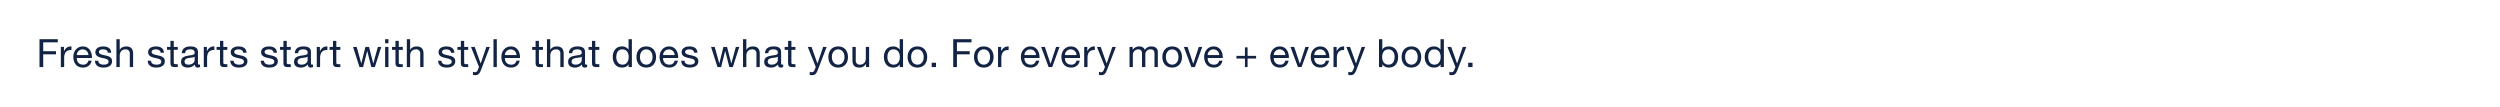
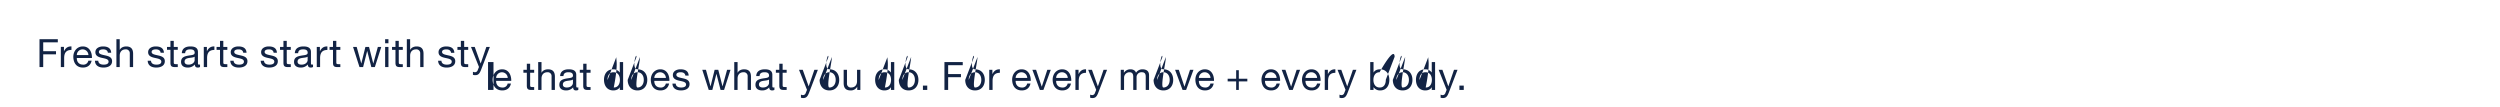
<svg xmlns="http://www.w3.org/2000/svg" id="G32209_GapFit_NewYearFit_sub_DESK.svg" width="1920" height="82" viewBox="0 0 1920 82">
  <defs>
    <style>
      .cls-1 {
        fill: #dfdeda;
        opacity: 0;
      }

      .cls-2 {
        fill: #122344;
        fill-rule: evenodd;
      }
    </style>
  </defs>
-   <rect id="Bounding_Box_copy" data-name="Bounding Box copy" class="cls-1" width="1920" height="82" />
-   <path id="subcopy" class="cls-2" d="M886.338,1648.52h2.847v-9.8h9.831v-2.4h-9.831v-6.8H900.4v-2.4H886.338v21.4Zm16.389,0h2.548v-6.89c0-3.93,1.5-6.27,5.6-6.27v-2.7c-2.757-.09-4.465,1.14-5.694,3.63h-0.06v-3.27h-2.4v15.5Zm21.115-4.91a3.734,3.734,0,0,1-4.016,3.03c-3.387,0-4.915-2.4-4.825-5.1h11.6c0.149-3.75-1.529-8.88-7.014-8.88-4.226,0-7.283,3.42-7.283,8.07,0.15,4.74,2.488,8.15,7.433,8.15,3.477,0,5.935-1.85,6.624-5.27h-2.518ZM915,1639.29a4.414,4.414,0,0,1,4.435-4.38,4.461,4.461,0,0,1,4.466,4.38H915Zm13.916,4.35c0.15,3.83,3.087,5.24,6.564,5.24,3.147,0,6.594-1.2,6.594-4.88,0-3-2.518-3.84-5.066-4.41-2.368-.57-5.065-0.87-5.065-2.7,0-1.56,1.768-1.98,3.3-1.98,1.678,0,3.417.63,3.6,2.61h2.547c-0.21-3.78-2.937-4.86-6.354-4.86-2.7,0-5.784,1.29-5.784,4.41,0,2.97,2.547,3.81,5.065,4.38,2.548,0.57,5.065.9,5.065,2.88,0,1.95-2.158,2.31-3.746,2.31-2.1,0-4.077-.72-4.167-3h-2.547Zm16.481,4.88h2.548v-8.75c0-2.79,1.5-4.86,4.586-4.86a2.921,2.921,0,0,1,3.147,3.12v10.49h2.548v-10.19c0-3.33-1.259-5.67-5.335-5.67-1.859,0-4.047.78-4.886,2.64h-0.06v-8.18H945.4v21.4Zm24.023-4.88c0.15,3.83,3.087,5.24,6.564,5.24,3.147,0,6.593-1.2,6.593-4.88,0-3-2.517-3.84-5.065-4.41-2.367-.57-5.065-0.87-5.065-2.7,0-1.56,1.768-1.98,3.3-1.98,1.678,0,3.417.63,3.6,2.61h2.547c-0.209-3.78-2.937-4.86-6.354-4.86-2.7,0-5.784,1.29-5.784,4.41,0,2.97,2.547,3.81,5.065,4.38,2.547,0.57,5.065.9,5.065,2.88,0,1.95-2.158,2.31-3.746,2.31-2.1,0-4.077-.72-4.167-3h-2.547Zm20.024-15.26H986.9v4.64H984.26v2.25H986.9v9.87c0,2.84,1.05,3.38,3.687,3.38h1.948v-2.24h-1.168c-1.589,0-1.919-.21-1.919-1.38v-9.63h3.087v-2.25h-3.087v-4.64Zm16.035,14.75c0,1.41-1.38,3.51-4.74,3.51-1.554,0-2.993-.6-2.993-2.28,0-1.89,1.439-2.49,3.113-2.79,1.71-.3,3.63-0.33,4.62-1.05v2.61Zm4.14,3.36a2.189,2.189,0,0,1-.78.15c-0.81,0-.81-0.54-0.81-1.74v-7.98c0-3.63-3.03-4.26-5.82-4.26-3.444,0-6.411,1.35-6.561,5.19H998.2c0.119-2.28,1.708-2.94,3.863-2.94,1.62,0,3.45.36,3.45,2.58,0,1.92-2.4,1.74-5.22,2.28-2.633.51-5.241,1.26-5.241,4.77,0,3.08,2.308,4.34,5.121,4.34a6.905,6.905,0,0,0,5.46-2.39c0,1.67.84,2.39,2.16,2.39a3.439,3.439,0,0,0,1.83-.42v-1.97Zm2.88,2.03h2.54v-6.89c0-3.93,1.5-6.27,5.61-6.27v-2.7c-2.76-.09-4.47,1.14-5.7,3.63h-0.06v-3.27h-2.39v15.5Zm15-20.14h-2.54v4.64h-2.64v2.25h2.64v9.87c0,2.84,1.05,3.38,3.68,3.38h1.95v-2.24h-1.17c-1.59,0-1.92-.21-1.92-1.38v-9.63h3.09v-2.25h-3.09v-4.64Zm5.37,15.26c0.15,3.83,3.09,5.24,6.57,5.24,3.15,0,6.59-1.2,6.59-4.88,0-3-2.52-3.84-5.06-4.41-2.37-.57-5.07-0.87-5.07-2.7,0-1.56,1.77-1.98,3.3-1.98,1.68,0,3.42.63,3.59,2.61h2.55c-0.21-3.78-2.93-4.86-6.35-4.86-2.7,0-5.79,1.29-5.79,4.41,0,2.97,2.55,3.81,5.07,4.38,2.55,0.57,5.06.9,5.06,2.88,0,1.95-2.15,2.31-3.74,2.31-2.1,0-4.08-.72-4.17-3h-2.55Zm23.34,0c0.15,3.83,3.08,5.24,6.56,5.24,3.15,0,6.59-1.2,6.59-4.88,0-3-2.51-3.84-5.06-4.41-2.37-.57-5.07-0.87-5.07-2.7,0-1.56,1.77-1.98,3.3-1.98,1.68,0,3.42.63,3.6,2.61h2.54c-0.2-3.78-2.93-4.86-6.35-4.86-2.7,0-5.78,1.29-5.78,4.41,0,2.97,2.54,3.81,5.06,4.38,2.55,0.57,5.07.9,5.07,2.88,0,1.95-2.16,2.31-3.75,2.31-2.1,0-4.08-.72-4.17-3h-2.54Zm20.02-15.26h-2.55v4.64h-2.63v2.25h2.63v9.87c0,2.84,1.05,3.38,3.69,3.38h1.95v-2.24h-1.17c-1.59,0-1.92-.21-1.92-1.38v-9.63h3.09v-2.25h-3.09v-4.64Zm16.03,14.75c0,1.41-1.37,3.51-4.73,3.51-1.56,0-3-.6-3-2.28,0-1.89,1.44-2.49,3.12-2.79,1.71-.3,3.63-0.33,4.61-1.05v2.61Zm4.14,3.36a2.189,2.189,0,0,1-.78.15c-0.81,0-.81-0.54-0.81-1.74v-7.98c0-3.63-3.02-4.26-5.81-4.26-3.45,0-6.42,1.35-6.57,5.19h2.55c0.12-2.28,1.71-2.94,3.87-2.94,1.62,0,3.45.36,3.45,2.58,0,1.92-2.4,1.74-5.22,2.28-2.64.51-5.25,1.26-5.25,4.77,0,3.08,2.31,4.34,5.13,4.34a6.871,6.871,0,0,0,5.45-2.39c0,1.67.84,2.39,2.16,2.39a3.439,3.439,0,0,0,1.83-.42v-1.97Zm2.88,2.03h2.55v-6.89c0-3.93,1.5-6.27,5.6-6.27v-2.7c-2.75-.09-4.46,1.14-5.69,3.63h-0.06v-3.27h-2.4v15.5Zm15.01-20.14h-2.55v4.64h-2.64v2.25h2.64v9.87c0,2.84,1.05,3.38,3.69,3.38h1.95v-2.24h-1.17c-1.59,0-1.92-.21-1.92-1.38v-9.63h3.09v-2.25h-3.09v-4.64Zm34.54,4.64h-2.64l-3.48,12.69h-0.06l-3.23-12.69h-2.79l-3.12,12.69h-0.06l-3.51-12.69h-2.81l4.97,15.5h2.76l3.12-12.32h0.06l3.14,12.32h2.7Zm2.95,15.5h2.55v-15.5h-2.55v15.5Zm2.55-21.4h-2.55v3.12h2.55v-3.12Zm7.93,1.26h-2.54v4.64h-2.64v2.25h2.64v9.87c0,2.84,1.04,3.38,3.68,3.38h1.95v-2.24h-1.17c-1.59,0-1.92-.21-1.92-1.38v-9.63h3.09v-2.25h-3.09v-4.64Zm6.19,20.14h2.54v-8.75c0-2.79,1.5-4.86,4.59-4.86a2.922,2.922,0,0,1,3.15,3.12v10.49h2.54v-10.19c0-3.33-1.26-5.67-5.33-5.67-1.86,0-4.05.78-4.89,2.64h-0.06v-8.18h-2.54v21.4Zm24.02-4.88c0.15,3.83,3.08,5.24,6.56,5.24,3.15,0,6.6-1.2,6.6-4.88,0-3-2.52-3.84-5.07-4.41-2.37-.57-5.07-0.87-5.07-2.7,0-1.56,1.77-1.98,3.3-1.98,1.68,0,3.42.63,3.6,2.61h2.55c-0.21-3.78-2.94-4.86-6.36-4.86-2.7,0-5.78,1.29-5.78,4.41,0,2.97,2.55,3.81,5.06,4.38,2.55,0.57,5.07.9,5.07,2.88,0,1.95-2.16,2.31-3.75,2.31-2.1,0-4.07-.72-4.16-3h-2.55Zm20.02-15.26h-2.55v4.64h-2.63v2.25h2.63v9.87c0,2.84,1.05,3.38,3.69,3.38h1.95v-2.24h-1.17c-1.59,0-1.92-.21-1.92-1.38v-9.63h3.09v-2.25h-3.09v-4.64Zm19.73,4.64h-2.7l-4.34,12.69h-0.06l-4.53-12.69h-2.87l6.14,15.41-1.05,2.64a2.2,2.2,0,0,1-2.1,1.41,5.218,5.218,0,0,1-1.5-.36v2.34a5.077,5.077,0,0,0,1.77.27c2.28,0,3.33-1.11,4.5-4.14Zm2.78,15.5h2.55v-21.4H1235v21.4Zm17.61-4.91a3.727,3.727,0,0,1-4.01,3.03c-3.39,0-4.92-2.4-4.83-5.1h11.6c0.15-3.75-1.53-8.88-7.01-8.88-4.23,0-7.29,3.42-7.29,8.07,0.15,4.74,2.49,8.15,7.44,8.15,3.47,0,5.93-1.85,6.62-5.27h-2.52Zm-8.84-4.32a4.451,4.451,0,0,1,8.9,0h-8.9Zm26.12-10.91h-2.55v4.64h-2.63v2.25h2.63v9.87c0,2.84,1.05,3.38,3.69,3.38h1.95v-2.24h-1.17c-1.59,0-1.92-.21-1.92-1.38v-9.63h3.09v-2.25h-3.09v-4.64Zm6.18,20.14h2.55v-8.75c0-2.79,1.5-4.86,4.59-4.86a2.919,2.919,0,0,1,3.14,3.12v10.49h2.55v-10.19c0-3.33-1.26-5.67-5.33-5.67-1.86,0-4.05.78-4.89,2.64h-0.06v-8.18h-2.55v21.4Zm26.69-5.39c0,1.41-1.38,3.51-4.74,3.51-1.56,0-3-.6-3-2.28,0-1.89,1.44-2.49,3.12-2.79,1.71-.3,3.63-0.33,4.62-1.05v2.61Zm4.13,3.36a2.189,2.189,0,0,1-.78.15c-0.81,0-.81-0.54-0.81-1.74v-7.98c0-3.63-3.02-4.26-5.81-4.26-3.45,0-6.42,1.35-6.57,5.19h2.55c0.12-2.28,1.71-2.94,3.87-2.94,1.62,0,3.45.36,3.45,2.58,0,1.92-2.4,1.74-5.22,2.28-2.64.51-5.24,1.26-5.24,4.77,0,3.08,2.3,4.34,5.12,4.34a6.905,6.905,0,0,0,5.46-2.39c0,1.67.83,2.39,2.15,2.39a3.439,3.439,0,0,0,1.83-.42v-1.97Zm6.31-18.11h-2.55v4.64h-2.64v2.25h2.64v9.87c0,2.84,1.05,3.38,3.69,3.38h1.95v-2.24h-1.17c-1.59,0-1.92-.21-1.92-1.38v-9.63h3.09v-2.25h-3.09v-4.64Zm28.09-1.26h-2.55v7.97h-0.06a5.91,5.91,0,0,0-5-2.43c-4.74,0-7.07,3.69-7.07,8.07s2.36,8.15,7.13,8.15c2.13,0,4.1-.75,4.94-2.45h0.06v2.09h2.55v-21.4Zm-11.99,13.79c0-3.03,1.17-6,4.65-6,3.51,0,4.88,2.82,4.88,5.88,0,2.91-1.31,5.85-4.73,5.85C1330.8,1646.64,1329.3,1643.82,1329.3,1640.91Zm15.51-.12c0,4.53,2.61,8.09,7.52,8.09s7.52-3.56,7.52-8.09c0-4.56-2.6-8.13-7.52-8.13S1344.81,1636.23,1344.81,1640.79Zm2.7,0c0-3.78,2.15-5.88,4.82-5.88s4.83,2.1,4.83,5.88c0,3.75-2.16,5.85-4.83,5.85S1347.51,1644.54,1347.51,1640.79Zm26.58,2.82a3.734,3.734,0,0,1-4.01,3.03c-3.39,0-4.92-2.4-4.83-5.1h11.6c0.15-3.75-1.53-8.88-7.01-8.88-4.23,0-7.29,3.42-7.29,8.07,0.15,4.74,2.49,8.15,7.44,8.15,3.47,0,5.93-1.85,6.62-5.27h-2.52Zm-8.84-4.32a4.451,4.451,0,0,1,8.9,0h-8.9Zm13.92,4.35c0.15,3.83,3.08,5.24,6.56,5.24,3.15,0,6.59-1.2,6.59-4.88,0-3-2.51-3.84-5.06-4.41-2.37-.57-5.07-0.87-5.07-2.7,0-1.56,1.77-1.98,3.3-1.98,1.68,0,3.42.63,3.6,2.61h2.55c-0.21-3.78-2.94-4.86-6.36-4.86-2.7,0-5.78,1.29-5.78,4.41,0,2.97,2.54,3.81,5.06,4.38,2.55,0.57,5.07.9,5.07,2.88,0,1.95-2.16,2.31-3.75,2.31-2.1,0-4.08-.72-4.17-3h-2.54Zm44.61-10.62h-2.64l-3.48,12.69h-0.05l-3.24-12.69h-2.79l-3.12,12.69h-0.06l-3.5-12.69h-2.82l4.97,15.5h2.76l3.12-12.32h0.06l3.15,12.32h2.69Zm2.87,15.5h2.55v-8.75c0-2.79,1.5-4.86,4.59-4.86a2.922,2.922,0,0,1,3.15,3.12v10.49h2.54v-10.19c0-3.33-1.26-5.67-5.33-5.67-1.86,0-4.05.78-4.89,2.64h-0.06v-8.18h-2.55v21.4Zm26.71-5.39c0,1.41-1.38,3.51-4.74,3.51-1.56,0-3-.6-3-2.28,0-1.89,1.44-2.49,3.12-2.79,1.71-.3,3.63-0.33,4.62-1.05v2.61Zm4.13,3.36a2.189,2.189,0,0,1-.78.15c-0.81,0-.81-0.54-0.81-1.74v-7.98c0-3.63-3.02-4.26-5.81-4.26-3.45,0-6.42,1.35-6.57,5.19h2.55c0.12-2.28,1.71-2.94,3.87-2.94,1.62,0,3.44.36,3.44,2.58,0,1.92-2.39,1.74-5.21,2.28-2.64.51-5.24,1.26-5.24,4.77,0,3.08,2.3,4.34,5.12,4.34a6.905,6.905,0,0,0,5.46-2.39c0,1.67.83,2.39,2.15,2.39a3.439,3.439,0,0,0,1.83-.42v-1.97Zm6.31-18.11h-2.55v4.64h-2.64v2.25h2.64v9.87c0,2.84,1.05,3.38,3.69,3.38h1.95v-2.24h-1.17c-1.59,0-1.92-.21-1.92-1.38v-9.63h3.09v-2.25h-3.09v-4.64Zm27.07,4.64h-2.69l-4.35,12.69h-0.06l-4.53-12.69h-2.87l6.14,15.41-1.05,2.64a2.2,2.2,0,0,1-2.1,1.41,5.218,5.218,0,0,1-1.5-.36v2.34a5.077,5.077,0,0,0,1.77.27c2.28,0,3.33-1.11,4.5-4.14Zm1.33,7.77c0,4.53,2.61,8.09,7.52,8.09s7.53-3.56,7.53-8.09c0-4.56-2.61-8.13-7.53-8.13S1492.2,1636.23,1492.2,1640.79Zm2.7,0c0-3.78,2.16-5.88,4.82-5.88s4.83,2.1,4.83,5.88c0,3.75-2.16,5.85-4.83,5.85S1494.9,1644.54,1494.9,1640.79Zm28.6-7.77h-2.55v8.76c0,2.79-1.5,4.86-4.59,4.86a2.919,2.919,0,0,1-3.14-3.12v-10.5h-2.55v10.2c0,3.33,1.26,5.66,5.33,5.66a5.409,5.409,0,0,0,5.04-2.81h0.06v2.45h2.4v-15.5Zm26.03-5.9h-2.55v7.97h-0.06a5.934,5.934,0,0,0-5-2.43c-4.74,0-7.08,3.69-7.08,8.07s2.37,8.15,7.14,8.15c2.12,0,4.1-.75,4.94-2.45h0.06v2.09h2.55v-21.4Zm-11.99,13.79c0-3.03,1.17-6,4.64-6,3.51,0,4.89,2.82,4.89,5.88,0,2.91-1.32,5.85-4.74,5.85C1539.04,1646.64,1537.54,1643.82,1537.54,1640.91Zm15.51-.12c0,4.53,2.6,8.09,7.52,8.09s7.52-3.56,7.52-8.09c0-4.56-2.61-8.13-7.52-8.13S1553.05,1636.23,1553.05,1640.79Zm2.69,0c0-3.78,2.16-5.88,4.83-5.88s4.82,2.1,4.82,5.88c0,3.75-2.15,5.85-4.82,5.85S1555.74,1644.54,1555.74,1640.79Zm15.81,7.73h3.32v-3.32h-3.32v3.32Zm16.52,0h2.85v-9.8h9.83v-2.4h-9.83v-6.8h11.21v-2.4h-14.06v21.4Zm15.96-7.73c0,4.53,2.6,8.09,7.52,8.09s7.52-3.56,7.52-8.09c0-4.56-2.6-8.13-7.52-8.13S1604.03,1636.23,1604.03,1640.79Zm2.69,0c0-3.78,2.16-5.88,4.83-5.88s4.83,2.1,4.83,5.88c0,3.75-2.16,5.85-4.83,5.85S1606.72,1644.54,1606.72,1640.79Zm15.77,7.73h2.55v-6.89c0-3.93,1.5-6.27,5.6-6.27v-2.7c-2.75-.09-4.46,1.14-5.69,3.63h-0.06v-3.27h-2.4v15.5Zm29.11-4.91a3.727,3.727,0,0,1-4.01,3.03c-3.39,0-4.92-2.4-4.83-5.1h11.6c0.15-3.75-1.53-8.88-7.01-8.88-4.23,0-7.29,3.42-7.29,8.07,0.15,4.74,2.49,8.15,7.44,8.15,3.47,0,5.93-1.85,6.62-5.27h-2.52Zm-8.84-4.32a4.451,4.451,0,0,1,8.9,0h-8.9Zm26.98-6.27h-2.66l-4.23,12.93h-0.06l-4.35-12.93h-2.84l5.75,15.5h2.73Zm12.97,10.59a3.738,3.738,0,0,1-4.02,3.03c-3.38,0-4.91-2.4-4.82-5.1h11.6c0.15-3.75-1.53-8.88-7.02-8.88-4.22,0-7.28,3.42-7.28,8.07,0.15,4.74,2.49,8.15,7.43,8.15,3.48,0,5.94-1.85,6.63-5.27h-2.52Zm-8.84-4.32a4.415,4.415,0,0,1,4.43-4.38,4.463,4.463,0,0,1,4.47,4.38h-8.9Zm14.8,9.23h2.54v-6.89c0-3.93,1.5-6.27,5.61-6.27v-2.7c-2.76-.09-4.47,1.14-5.7,3.63h-0.06v-3.27h-2.39v15.5Zm24.31-15.5h-2.7l-4.34,12.69h-0.06l-4.53-12.69h-2.88l6.15,15.41-1.05,2.64a2.2,2.2,0,0,1-2.1,1.41,5.218,5.218,0,0,1-1.5-.36v2.34a5.077,5.077,0,0,0,1.77.27c2.28,0,3.33-1.11,4.49-4.14Zm10.5,15.5h2.55v-9.65a4.183,4.183,0,0,1,4.14-3.96c2.27,0,2.9,1.44,2.9,3.45v10.16h2.55v-9.65a3.757,3.757,0,0,1,4.05-3.96c2.48,0,2.99,1.53,2.99,3.45v10.16h2.55v-11.36c0-3.21-2.07-4.5-5.15-4.5a5.739,5.739,0,0,0-4.86,2.64c-0.63-1.89-2.37-2.64-4.25-2.64a5.717,5.717,0,0,0-5.01,2.64h-0.06v-2.28h-2.4v15.5Zm25.23-7.73c0,4.53,2.61,8.09,7.53,8.09s7.52-3.56,7.52-8.09c0-4.56-2.61-8.13-7.52-8.13S1748.71,1636.23,1748.71,1640.79Zm2.7,0c0-3.78,2.16-5.88,4.83-5.88s4.82,2.1,4.82,5.88c0,3.75-2.16,5.85-4.82,5.85S1751.41,1644.54,1751.41,1640.79Zm27.94-7.77h-2.67l-4.23,12.93h-0.05l-4.35-12.93h-2.85l5.76,15.5h2.72Zm12.98,10.59a3.738,3.738,0,0,1-4.02,3.03c-3.38,0-4.91-2.4-4.82-5.1h11.6c0.15-3.75-1.53-8.88-7.02-8.88-4.22,0-7.28,3.42-7.28,8.07,0.15,4.74,2.49,8.15,7.43,8.15,3.48,0,5.94-1.85,6.63-5.27h-2.52Zm-8.84-4.32a4.415,4.415,0,0,1,4.43-4.38,4.463,4.463,0,0,1,4.47,4.38h-8.9Zm30.67-5.94h-2.04v6.57h-6.53v2.04h6.53v6.56h2.04v-6.56h6.54v-2.04h-6.54v-6.57Zm28.94,10.26a3.738,3.738,0,0,1-4.02,3.03c-3.38,0-4.91-2.4-4.82-5.1h11.6c0.15-3.75-1.53-8.88-7.02-8.88-4.22,0-7.28,3.42-7.28,8.07,0.15,4.74,2.49,8.15,7.43,8.15,3.48,0,5.94-1.85,6.63-5.27h-2.52Zm-8.84-4.32a4.415,4.415,0,0,1,4.43-4.38,4.463,4.463,0,0,1,4.47,4.38h-8.9Zm26.98-6.27h-2.67l-4.22,12.93h-0.06l-4.35-12.93h-2.85l5.76,15.5h2.73Zm12.97,10.59a3.738,3.738,0,0,1-4.02,3.03c-3.39,0-4.92-2.4-4.83-5.1h11.6c0.15-3.75-1.53-8.88-7.01-8.88-4.23,0-7.28,3.42-7.28,8.07,0.15,4.74,2.48,8.15,7.43,8.15,3.48,0,5.93-1.85,6.62-5.27h-2.51Zm-8.85-4.32a4.417,4.417,0,0,1,4.44-4.38,4.463,4.463,0,0,1,4.47,4.38h-8.91Zm14.8,9.23h2.55v-6.89c0-3.93,1.5-6.27,5.6-6.27v-2.7c-2.75-.09-4.46,1.14-5.69,3.63h-0.06v-3.27h-2.4v15.5Zm24.32-15.5h-2.7l-4.35,12.69h-0.06l-4.52-12.69h-2.88l6.14,15.41-1.05,2.64a2.2,2.2,0,0,1-2.09,1.41,5.218,5.218,0,0,1-1.5-.36v2.34a5.077,5.077,0,0,0,1.77.27c2.27,0,3.32-1.11,4.49-4.14Zm22.58,7.62c0,3.03-1.17,6-4.65,6-3.5,0-4.88-2.82-4.88-5.88,0-2.91,1.32-5.85,4.73-5.85C1925.56,1634.91,1927.06,1637.73,1927.06,1640.64Zm-11.99,7.88h2.55v-2.06h0.06a5.938,5.938,0,0,0,5,2.42c4.74,0,7.08-3.68,7.08-8.06s-2.37-8.16-7.14-8.16c-2.13,0-4.1.75-4.94,2.46h-0.06v-8h-2.55v21.4Zm17.38-7.73c0,4.53,2.61,8.09,7.53,8.09s7.52-3.56,7.52-8.09c0-4.56-2.61-8.13-7.52-8.13S1932.45,1636.23,1932.45,1640.79Zm2.7,0c0-3.78,2.16-5.88,4.83-5.88s4.82,2.1,4.82,5.88c0,3.75-2.16,5.85-4.82,5.85S1935.15,1644.54,1935.15,1640.79Zm29.74-13.67h-2.55v7.97h-0.06a5.94,5.94,0,0,0-5.01-2.43c-4.73,0-7.07,3.69-7.07,8.07s2.37,8.15,7.13,8.15c2.13,0,4.11-.75,4.95-2.45h0.06v2.09h2.55v-21.4Zm-11.99,13.79c0-3.03,1.17-6,4.64-6,3.51,0,4.89,2.82,4.89,5.88,0,2.91-1.32,5.85-4.74,5.85C1954.39,1646.64,1952.9,1643.82,1952.9,1640.91Zm29.24-7.89h-2.7l-4.34,12.69h-0.06l-4.53-12.69h-2.88l6.15,15.41-1.05,2.64a2.2,2.2,0,0,1-2.1,1.41,5.218,5.218,0,0,1-1.5-.36v2.34a5.077,5.077,0,0,0,1.77.27c2.28,0,3.33-1.11,4.5-4.14Zm1.45,15.5h3.33v-3.32h-3.33v3.32Z" transform="translate(-856 -1597)" />
+   <path id="subcopy" class="cls-2" d="M886.338,1648.52h2.847v-9.8h9.831v-2.4h-9.831v-6.8H900.4v-2.4H886.338v21.4Zm16.389,0h2.548v-6.89c0-3.93,1.5-6.27,5.6-6.27v-2.7c-2.757-.09-4.465,1.14-5.694,3.63h-0.06v-3.27h-2.4v15.5Zm21.115-4.91a3.734,3.734,0,0,1-4.016,3.03c-3.387,0-4.915-2.4-4.825-5.1h11.6c0.149-3.75-1.529-8.88-7.014-8.88-4.226,0-7.283,3.42-7.283,8.07,0.15,4.74,2.488,8.15,7.433,8.15,3.477,0,5.935-1.85,6.624-5.27h-2.518ZM915,1639.29a4.414,4.414,0,0,1,4.435-4.38,4.461,4.461,0,0,1,4.466,4.38H915Zm13.916,4.35c0.15,3.83,3.087,5.24,6.564,5.24,3.147,0,6.594-1.2,6.594-4.88,0-3-2.518-3.84-5.066-4.41-2.368-.57-5.065-0.87-5.065-2.7,0-1.56,1.768-1.98,3.3-1.98,1.678,0,3.417.63,3.6,2.61h2.547c-0.21-3.78-2.937-4.86-6.354-4.86-2.7,0-5.784,1.29-5.784,4.41,0,2.97,2.547,3.81,5.065,4.38,2.548,0.57,5.065.9,5.065,2.88,0,1.95-2.158,2.31-3.746,2.31-2.1,0-4.077-.72-4.167-3h-2.547Zm16.481,4.88h2.548v-8.75c0-2.79,1.5-4.86,4.586-4.86a2.921,2.921,0,0,1,3.147,3.12v10.49h2.548v-10.19c0-3.33-1.259-5.67-5.335-5.67-1.859,0-4.047.78-4.886,2.64h-0.06v-8.18H945.4v21.4Zm24.023-4.88c0.15,3.83,3.087,5.24,6.564,5.24,3.147,0,6.593-1.2,6.593-4.88,0-3-2.517-3.84-5.065-4.41-2.367-.57-5.065-0.87-5.065-2.7,0-1.56,1.768-1.98,3.3-1.98,1.678,0,3.417.63,3.6,2.61h2.547c-0.209-3.78-2.937-4.86-6.354-4.86-2.7,0-5.784,1.29-5.784,4.41,0,2.97,2.547,3.81,5.065,4.38,2.547,0.57,5.065.9,5.065,2.88,0,1.95-2.158,2.31-3.746,2.31-2.1,0-4.077-.72-4.167-3h-2.547Zm20.024-15.26H986.9v4.64H984.26v2.25H986.9v9.87c0,2.84,1.05,3.38,3.687,3.38h1.948v-2.24h-1.168c-1.589,0-1.919-.21-1.919-1.38v-9.63h3.087v-2.25h-3.087v-4.64Zm16.035,14.75c0,1.41-1.38,3.51-4.74,3.51-1.554,0-2.993-.6-2.993-2.28,0-1.89,1.439-2.49,3.113-2.79,1.71-.3,3.63-0.33,4.62-1.05v2.61Zm4.14,3.36a2.189,2.189,0,0,1-.78.15c-0.81,0-.81-0.54-0.81-1.74v-7.98c0-3.63-3.03-4.26-5.82-4.26-3.444,0-6.411,1.35-6.561,5.19H998.2c0.119-2.28,1.708-2.94,3.863-2.94,1.62,0,3.45.36,3.45,2.58,0,1.92-2.4,1.74-5.22,2.28-2.633.51-5.241,1.26-5.241,4.77,0,3.08,2.308,4.34,5.121,4.34a6.905,6.905,0,0,0,5.46-2.39c0,1.67.84,2.39,2.16,2.39a3.439,3.439,0,0,0,1.83-.42v-1.97Zm2.88,2.03h2.54v-6.89c0-3.93,1.5-6.27,5.61-6.27v-2.7c-2.76-.09-4.47,1.14-5.7,3.63h-0.06v-3.27h-2.39v15.5Zm15-20.14h-2.54v4.64h-2.64v2.25h2.64v9.87c0,2.84,1.05,3.38,3.68,3.38h1.95v-2.24h-1.17c-1.59,0-1.92-.21-1.92-1.38v-9.63h3.09v-2.25h-3.09v-4.64Zm5.37,15.26c0.15,3.83,3.09,5.24,6.57,5.24,3.15,0,6.59-1.2,6.59-4.88,0-3-2.52-3.84-5.06-4.41-2.37-.57-5.07-0.87-5.07-2.7,0-1.56,1.77-1.98,3.3-1.98,1.68,0,3.42.63,3.59,2.61h2.55c-0.21-3.78-2.93-4.86-6.35-4.86-2.7,0-5.79,1.29-5.79,4.41,0,2.97,2.55,3.81,5.07,4.38,2.55,0.57,5.06.9,5.06,2.88,0,1.95-2.15,2.31-3.74,2.31-2.1,0-4.08-.72-4.17-3h-2.55Zm23.34,0c0.15,3.83,3.08,5.24,6.56,5.24,3.15,0,6.59-1.2,6.59-4.88,0-3-2.51-3.84-5.06-4.41-2.37-.57-5.07-0.87-5.07-2.7,0-1.56,1.77-1.98,3.3-1.98,1.68,0,3.42.63,3.6,2.61h2.54c-0.2-3.78-2.93-4.86-6.35-4.86-2.7,0-5.78,1.29-5.78,4.41,0,2.97,2.54,3.81,5.06,4.38,2.55,0.57,5.07.9,5.07,2.88,0,1.95-2.16,2.31-3.75,2.31-2.1,0-4.08-.72-4.17-3h-2.54Zm20.02-15.26h-2.55v4.64h-2.63v2.25h2.63v9.87c0,2.84,1.05,3.38,3.69,3.38h1.95v-2.24h-1.17c-1.59,0-1.92-.21-1.92-1.38v-9.63h3.09v-2.25h-3.09v-4.64Zm16.03,14.75c0,1.41-1.37,3.51-4.73,3.51-1.56,0-3-.6-3-2.28,0-1.89,1.44-2.49,3.12-2.79,1.71-.3,3.63-0.33,4.61-1.05v2.61Zm4.14,3.36a2.189,2.189,0,0,1-.78.15c-0.81,0-.81-0.54-0.81-1.74v-7.98c0-3.63-3.02-4.26-5.81-4.26-3.45,0-6.42,1.35-6.57,5.19h2.55c0.12-2.28,1.71-2.94,3.87-2.94,1.62,0,3.45.36,3.45,2.58,0,1.92-2.4,1.74-5.22,2.28-2.64.51-5.25,1.26-5.25,4.77,0,3.08,2.31,4.34,5.13,4.34a6.871,6.871,0,0,0,5.45-2.39c0,1.67.84,2.39,2.16,2.39a3.439,3.439,0,0,0,1.83-.42v-1.97Zm2.88,2.03h2.55v-6.89c0-3.93,1.5-6.27,5.6-6.27v-2.7c-2.75-.09-4.46,1.14-5.69,3.63h-0.06v-3.27h-2.4v15.5Zm15.01-20.14h-2.55v4.64h-2.64v2.25h2.64v9.87c0,2.84,1.05,3.38,3.69,3.38h1.95v-2.24h-1.17c-1.59,0-1.92-.21-1.92-1.38v-9.63h3.09v-2.25h-3.09v-4.64Zm34.54,4.64h-2.64l-3.48,12.69h-0.06l-3.23-12.69h-2.79l-3.12,12.69h-0.06l-3.51-12.69h-2.81l4.97,15.5h2.76l3.12-12.32h0.06l3.14,12.32h2.7Zm2.95,15.5h2.55v-15.5h-2.55v15.5Zm2.55-21.4h-2.55v3.12h2.55v-3.12Zm7.93,1.26h-2.54v4.64h-2.64v2.25h2.64v9.87c0,2.84,1.04,3.38,3.68,3.38h1.95v-2.24h-1.17c-1.59,0-1.92-.21-1.92-1.38v-9.63h3.09v-2.25h-3.09v-4.64Zm6.19,20.14h2.54v-8.75c0-2.79,1.5-4.86,4.59-4.86a2.922,2.922,0,0,1,3.15,3.12v10.49h2.54v-10.19c0-3.33-1.26-5.67-5.33-5.67-1.86,0-4.05.78-4.89,2.64h-0.06v-8.18h-2.54v21.4Zm24.02-4.88c0.15,3.83,3.08,5.24,6.56,5.24,3.15,0,6.6-1.2,6.6-4.88,0-3-2.52-3.84-5.07-4.41-2.37-.57-5.07-0.87-5.07-2.7,0-1.56,1.77-1.98,3.3-1.98,1.68,0,3.42.63,3.6,2.61h2.55c-0.21-3.78-2.94-4.86-6.36-4.86-2.7,0-5.78,1.29-5.78,4.41,0,2.97,2.55,3.81,5.06,4.38,2.55,0.57,5.07.9,5.07,2.88,0,1.95-2.16,2.31-3.75,2.31-2.1,0-4.07-.72-4.16-3h-2.55Zm20.02-15.26h-2.55v4.64h-2.63v2.25h2.63v9.87c0,2.84,1.05,3.38,3.69,3.38h1.95v-2.24h-1.17c-1.59,0-1.92-.21-1.92-1.38v-9.63h3.09v-2.25h-3.09v-4.64Zm19.73,4.64h-2.7l-4.34,12.69h-0.06l-4.53-12.69h-2.87l6.14,15.41-1.05,2.64a2.2,2.2,0,0,1-2.1,1.41,5.218,5.218,0,0,1-1.5-.36v2.34a5.077,5.077,0,0,0,1.77.27c2.28,0,3.33-1.11,4.5-4.14m2.78,15.5h2.55v-21.4H1235v21.4Zm17.61-4.91a3.727,3.727,0,0,1-4.01,3.03c-3.39,0-4.92-2.4-4.83-5.1h11.6c0.15-3.75-1.53-8.88-7.01-8.88-4.23,0-7.29,3.42-7.29,8.07,0.15,4.74,2.49,8.15,7.44,8.15,3.47,0,5.93-1.85,6.62-5.27h-2.52Zm-8.84-4.32a4.451,4.451,0,0,1,8.9,0h-8.9Zm26.12-10.91h-2.55v4.64h-2.63v2.25h2.63v9.87c0,2.84,1.05,3.38,3.69,3.38h1.95v-2.24h-1.17c-1.59,0-1.92-.21-1.92-1.38v-9.63h3.09v-2.25h-3.09v-4.64Zm6.18,20.14h2.55v-8.75c0-2.79,1.5-4.86,4.59-4.86a2.919,2.919,0,0,1,3.14,3.12v10.49h2.55v-10.19c0-3.33-1.26-5.67-5.33-5.67-1.86,0-4.05.78-4.89,2.64h-0.06v-8.18h-2.55v21.4Zm26.69-5.39c0,1.41-1.38,3.51-4.74,3.51-1.56,0-3-.6-3-2.28,0-1.89,1.44-2.49,3.12-2.79,1.71-.3,3.63-0.33,4.62-1.05v2.61Zm4.13,3.36a2.189,2.189,0,0,1-.78.15c-0.81,0-.81-0.54-0.81-1.74v-7.98c0-3.63-3.02-4.26-5.81-4.26-3.45,0-6.42,1.35-6.57,5.19h2.55c0.12-2.28,1.71-2.94,3.87-2.94,1.62,0,3.45.36,3.45,2.58,0,1.92-2.4,1.74-5.22,2.28-2.64.51-5.24,1.26-5.24,4.77,0,3.08,2.3,4.34,5.12,4.34a6.905,6.905,0,0,0,5.46-2.39c0,1.67.83,2.39,2.15,2.39a3.439,3.439,0,0,0,1.83-.42v-1.97Zm6.31-18.11h-2.55v4.64h-2.64v2.25h2.64v9.87c0,2.84,1.05,3.38,3.69,3.38h1.95v-2.24h-1.17c-1.59,0-1.92-.21-1.92-1.38v-9.63h3.09v-2.25h-3.09v-4.64Zm28.09-1.26h-2.55v7.97h-0.06a5.91,5.91,0,0,0-5-2.43c-4.74,0-7.07,3.69-7.07,8.07s2.36,8.15,7.13,8.15c2.13,0,4.1-.75,4.94-2.45h0.06v2.09h2.55v-21.4Zm-11.99,13.79c0-3.03,1.17-6,4.65-6,3.51,0,4.88,2.82,4.88,5.88,0,2.91-1.31,5.85-4.73,5.85C1330.8,1646.64,1329.3,1643.82,1329.3,1640.91Zm15.51-.12c0,4.53,2.61,8.09,7.52,8.09s7.52-3.56,7.52-8.09c0-4.56-2.6-8.13-7.52-8.13S1344.81,1636.23,1344.81,1640.79Zm2.7,0c0-3.78,2.15-5.88,4.82-5.88s4.83,2.1,4.83,5.88c0,3.75-2.16,5.85-4.83,5.85S1347.51,1644.54,1347.51,1640.79Zm26.58,2.82a3.734,3.734,0,0,1-4.01,3.03c-3.39,0-4.92-2.4-4.83-5.1h11.6c0.15-3.75-1.53-8.88-7.01-8.88-4.23,0-7.29,3.42-7.29,8.07,0.15,4.74,2.49,8.15,7.44,8.15,3.47,0,5.93-1.85,6.62-5.27h-2.52Zm-8.84-4.32a4.451,4.451,0,0,1,8.9,0h-8.9Zm13.92,4.35c0.15,3.83,3.08,5.24,6.56,5.24,3.15,0,6.59-1.2,6.59-4.88,0-3-2.51-3.84-5.06-4.41-2.37-.57-5.07-0.87-5.07-2.7,0-1.56,1.77-1.98,3.3-1.98,1.68,0,3.42.63,3.6,2.61h2.55c-0.21-3.78-2.94-4.86-6.36-4.86-2.7,0-5.78,1.29-5.78,4.41,0,2.97,2.54,3.81,5.06,4.38,2.55,0.57,5.07.9,5.07,2.88,0,1.95-2.16,2.31-3.75,2.31-2.1,0-4.08-.72-4.17-3h-2.54Zm44.61-10.62h-2.64l-3.48,12.69h-0.05l-3.24-12.69h-2.79l-3.12,12.69h-0.06l-3.5-12.69h-2.82l4.97,15.5h2.76l3.12-12.32h0.06l3.15,12.32h2.69Zm2.87,15.5h2.55v-8.75c0-2.79,1.5-4.86,4.59-4.86a2.922,2.922,0,0,1,3.15,3.12v10.49h2.54v-10.19c0-3.33-1.26-5.67-5.33-5.67-1.86,0-4.05.78-4.89,2.64h-0.06v-8.18h-2.55v21.4Zm26.71-5.39c0,1.41-1.38,3.51-4.74,3.51-1.56,0-3-.6-3-2.28,0-1.89,1.44-2.49,3.12-2.79,1.71-.3,3.63-0.33,4.62-1.05v2.61Zm4.13,3.36a2.189,2.189,0,0,1-.78.15c-0.81,0-.81-0.54-0.81-1.74v-7.98c0-3.63-3.02-4.26-5.81-4.26-3.45,0-6.42,1.35-6.57,5.19h2.55c0.12-2.28,1.71-2.94,3.87-2.94,1.62,0,3.44.36,3.44,2.58,0,1.92-2.39,1.74-5.21,2.28-2.64.51-5.24,1.26-5.24,4.77,0,3.08,2.3,4.34,5.12,4.34a6.905,6.905,0,0,0,5.46-2.39c0,1.67.83,2.39,2.15,2.39a3.439,3.439,0,0,0,1.83-.42v-1.97Zm6.31-18.11h-2.55v4.64h-2.64v2.25h2.64v9.87c0,2.84,1.05,3.38,3.69,3.38h1.95v-2.24h-1.17c-1.59,0-1.92-.21-1.92-1.38v-9.63h3.09v-2.25h-3.09v-4.64Zm27.07,4.64h-2.69l-4.35,12.69h-0.06l-4.53-12.69h-2.87l6.14,15.41-1.05,2.64a2.2,2.2,0,0,1-2.1,1.41,5.218,5.218,0,0,1-1.5-.36v2.34a5.077,5.077,0,0,0,1.77.27c2.28,0,3.33-1.11,4.5-4.14Zm1.33,7.77c0,4.53,2.61,8.09,7.52,8.09s7.53-3.56,7.53-8.09c0-4.56-2.61-8.13-7.53-8.13S1492.2,1636.23,1492.2,1640.79Zm2.7,0c0-3.78,2.16-5.88,4.82-5.88s4.83,2.1,4.83,5.88c0,3.75-2.16,5.85-4.83,5.85S1494.9,1644.54,1494.9,1640.79Zm28.6-7.77h-2.55v8.76c0,2.79-1.5,4.86-4.59,4.86a2.919,2.919,0,0,1-3.14-3.12v-10.5h-2.55v10.2c0,3.33,1.26,5.66,5.33,5.66a5.409,5.409,0,0,0,5.04-2.81h0.06v2.45h2.4v-15.5Zm26.03-5.9h-2.55v7.97h-0.06a5.934,5.934,0,0,0-5-2.43c-4.74,0-7.08,3.69-7.08,8.07s2.37,8.15,7.14,8.15c2.12,0,4.1-.75,4.94-2.45h0.06v2.09h2.55v-21.4Zm-11.99,13.79c0-3.03,1.17-6,4.64-6,3.51,0,4.89,2.82,4.89,5.88,0,2.91-1.32,5.85-4.74,5.85C1539.04,1646.64,1537.54,1643.82,1537.54,1640.91Zm15.51-.12c0,4.53,2.6,8.09,7.52,8.09s7.52-3.56,7.52-8.09c0-4.56-2.61-8.13-7.52-8.13S1553.05,1636.23,1553.05,1640.79Zm2.69,0c0-3.78,2.16-5.88,4.83-5.88s4.82,2.1,4.82,5.88c0,3.75-2.15,5.85-4.82,5.85S1555.74,1644.54,1555.74,1640.79Zm15.81,7.73h3.32v-3.32h-3.32v3.32Zm16.52,0h2.85v-9.8h9.83v-2.4h-9.83v-6.8h11.21v-2.4h-14.06v21.4Zm15.96-7.73c0,4.53,2.6,8.09,7.52,8.09s7.52-3.56,7.52-8.09c0-4.56-2.6-8.13-7.52-8.13S1604.03,1636.23,1604.03,1640.79Zm2.69,0c0-3.78,2.16-5.88,4.83-5.88s4.83,2.1,4.83,5.88c0,3.75-2.16,5.85-4.83,5.85S1606.72,1644.54,1606.72,1640.79Zm15.77,7.73h2.55v-6.89c0-3.93,1.5-6.27,5.6-6.27v-2.7c-2.75-.09-4.46,1.14-5.69,3.63h-0.06v-3.27h-2.4v15.5Zm29.11-4.91a3.727,3.727,0,0,1-4.01,3.03c-3.39,0-4.92-2.4-4.83-5.1h11.6c0.15-3.75-1.53-8.88-7.01-8.88-4.23,0-7.29,3.42-7.29,8.07,0.15,4.74,2.49,8.15,7.44,8.15,3.47,0,5.93-1.85,6.62-5.27h-2.52Zm-8.84-4.32a4.451,4.451,0,0,1,8.9,0h-8.9Zm26.98-6.27h-2.66l-4.23,12.93h-0.06l-4.35-12.93h-2.84l5.75,15.5h2.73Zm12.97,10.59a3.738,3.738,0,0,1-4.02,3.03c-3.38,0-4.91-2.4-4.82-5.1h11.6c0.15-3.75-1.53-8.88-7.02-8.88-4.22,0-7.28,3.42-7.28,8.07,0.15,4.74,2.49,8.15,7.43,8.15,3.48,0,5.94-1.85,6.63-5.27h-2.52Zm-8.84-4.32a4.415,4.415,0,0,1,4.43-4.38,4.463,4.463,0,0,1,4.47,4.38h-8.9Zm14.8,9.23h2.54v-6.89c0-3.93,1.5-6.27,5.61-6.27v-2.7c-2.76-.09-4.47,1.14-5.7,3.63h-0.06v-3.27h-2.39v15.5Zm24.31-15.5h-2.7l-4.34,12.69h-0.06l-4.53-12.69h-2.88l6.15,15.41-1.05,2.64a2.2,2.2,0,0,1-2.1,1.41,5.218,5.218,0,0,1-1.5-.36v2.34a5.077,5.077,0,0,0,1.77.27c2.28,0,3.33-1.11,4.49-4.14Zm10.5,15.5h2.55v-9.65a4.183,4.183,0,0,1,4.14-3.96c2.27,0,2.9,1.44,2.9,3.45v10.16h2.55v-9.65a3.757,3.757,0,0,1,4.05-3.96c2.48,0,2.99,1.53,2.99,3.45v10.16h2.55v-11.36c0-3.21-2.07-4.5-5.15-4.5a5.739,5.739,0,0,0-4.86,2.64c-0.63-1.89-2.37-2.64-4.25-2.64a5.717,5.717,0,0,0-5.01,2.64h-0.06v-2.28h-2.4v15.5Zm25.23-7.73c0,4.53,2.61,8.09,7.53,8.09s7.52-3.56,7.52-8.09c0-4.56-2.61-8.13-7.52-8.13S1748.71,1636.23,1748.71,1640.79Zm2.7,0c0-3.78,2.16-5.88,4.83-5.88s4.82,2.1,4.82,5.88c0,3.75-2.16,5.85-4.82,5.85S1751.41,1644.54,1751.41,1640.79Zm27.94-7.77h-2.67l-4.23,12.93h-0.05l-4.35-12.93h-2.85l5.76,15.5h2.72Zm12.98,10.59a3.738,3.738,0,0,1-4.02,3.03c-3.38,0-4.91-2.4-4.82-5.1h11.6c0.15-3.75-1.53-8.88-7.02-8.88-4.22,0-7.28,3.42-7.28,8.07,0.15,4.74,2.49,8.15,7.43,8.15,3.48,0,5.94-1.85,6.63-5.27h-2.52Zm-8.84-4.32a4.415,4.415,0,0,1,4.43-4.38,4.463,4.463,0,0,1,4.47,4.38h-8.9Zm30.67-5.94h-2.04v6.57h-6.53v2.04h6.53v6.56h2.04v-6.56h6.54v-2.04h-6.54v-6.57Zm28.94,10.26a3.738,3.738,0,0,1-4.02,3.03c-3.38,0-4.91-2.4-4.82-5.1h11.6c0.15-3.75-1.53-8.88-7.02-8.88-4.22,0-7.28,3.42-7.28,8.07,0.15,4.74,2.49,8.15,7.43,8.15,3.48,0,5.94-1.85,6.63-5.27h-2.52Zm-8.84-4.32a4.415,4.415,0,0,1,4.43-4.38,4.463,4.463,0,0,1,4.47,4.38h-8.9Zm26.98-6.27h-2.67l-4.22,12.93h-0.06l-4.35-12.93h-2.85l5.76,15.5h2.73Zm12.97,10.59a3.738,3.738,0,0,1-4.02,3.03c-3.39,0-4.92-2.4-4.83-5.1h11.6c0.15-3.75-1.53-8.88-7.01-8.88-4.23,0-7.28,3.42-7.28,8.07,0.15,4.74,2.48,8.15,7.43,8.15,3.48,0,5.93-1.85,6.62-5.27h-2.51Zm-8.85-4.32a4.417,4.417,0,0,1,4.44-4.38,4.463,4.463,0,0,1,4.47,4.38h-8.91Zm14.8,9.23h2.55v-6.89c0-3.93,1.5-6.27,5.6-6.27v-2.7c-2.75-.09-4.46,1.14-5.69,3.63h-0.06v-3.27h-2.4v15.5Zm24.32-15.5h-2.7l-4.35,12.69h-0.06l-4.52-12.69h-2.88l6.14,15.41-1.05,2.64a2.2,2.2,0,0,1-2.09,1.41,5.218,5.218,0,0,1-1.5-.36v2.34a5.077,5.077,0,0,0,1.77.27c2.27,0,3.32-1.11,4.49-4.14Zm22.58,7.62c0,3.03-1.17,6-4.65,6-3.5,0-4.88-2.82-4.88-5.88,0-2.91,1.32-5.85,4.73-5.85C1925.56,1634.91,1927.06,1637.73,1927.06,1640.64Zm-11.99,7.88h2.55v-2.06h0.06a5.938,5.938,0,0,0,5,2.42c4.74,0,7.08-3.68,7.08-8.06s-2.37-8.16-7.14-8.16c-2.13,0-4.1.75-4.94,2.46h-0.06v-8h-2.55v21.4Zm17.38-7.73c0,4.53,2.61,8.09,7.53,8.09s7.52-3.56,7.52-8.09c0-4.56-2.61-8.13-7.52-8.13S1932.45,1636.23,1932.45,1640.79Zm2.7,0c0-3.78,2.16-5.88,4.83-5.88s4.82,2.1,4.82,5.88c0,3.75-2.16,5.85-4.82,5.85S1935.15,1644.54,1935.15,1640.79Zm29.74-13.67h-2.55v7.97h-0.06a5.94,5.94,0,0,0-5.01-2.43c-4.73,0-7.07,3.69-7.07,8.07s2.37,8.15,7.13,8.15c2.13,0,4.11-.75,4.95-2.45h0.06v2.09h2.55v-21.4Zm-11.99,13.79c0-3.03,1.17-6,4.64-6,3.51,0,4.89,2.82,4.89,5.88,0,2.91-1.32,5.85-4.74,5.85C1954.39,1646.64,1952.9,1643.82,1952.9,1640.91Zm29.24-7.89h-2.7l-4.34,12.69h-0.06l-4.53-12.69h-2.88l6.15,15.41-1.05,2.64a2.2,2.2,0,0,1-2.1,1.41,5.218,5.218,0,0,1-1.5-.36v2.34a5.077,5.077,0,0,0,1.77.27c2.28,0,3.33-1.11,4.5-4.14Zm1.45,15.5h3.33v-3.32h-3.33v3.32Z" transform="translate(-856 -1597)" />
</svg>